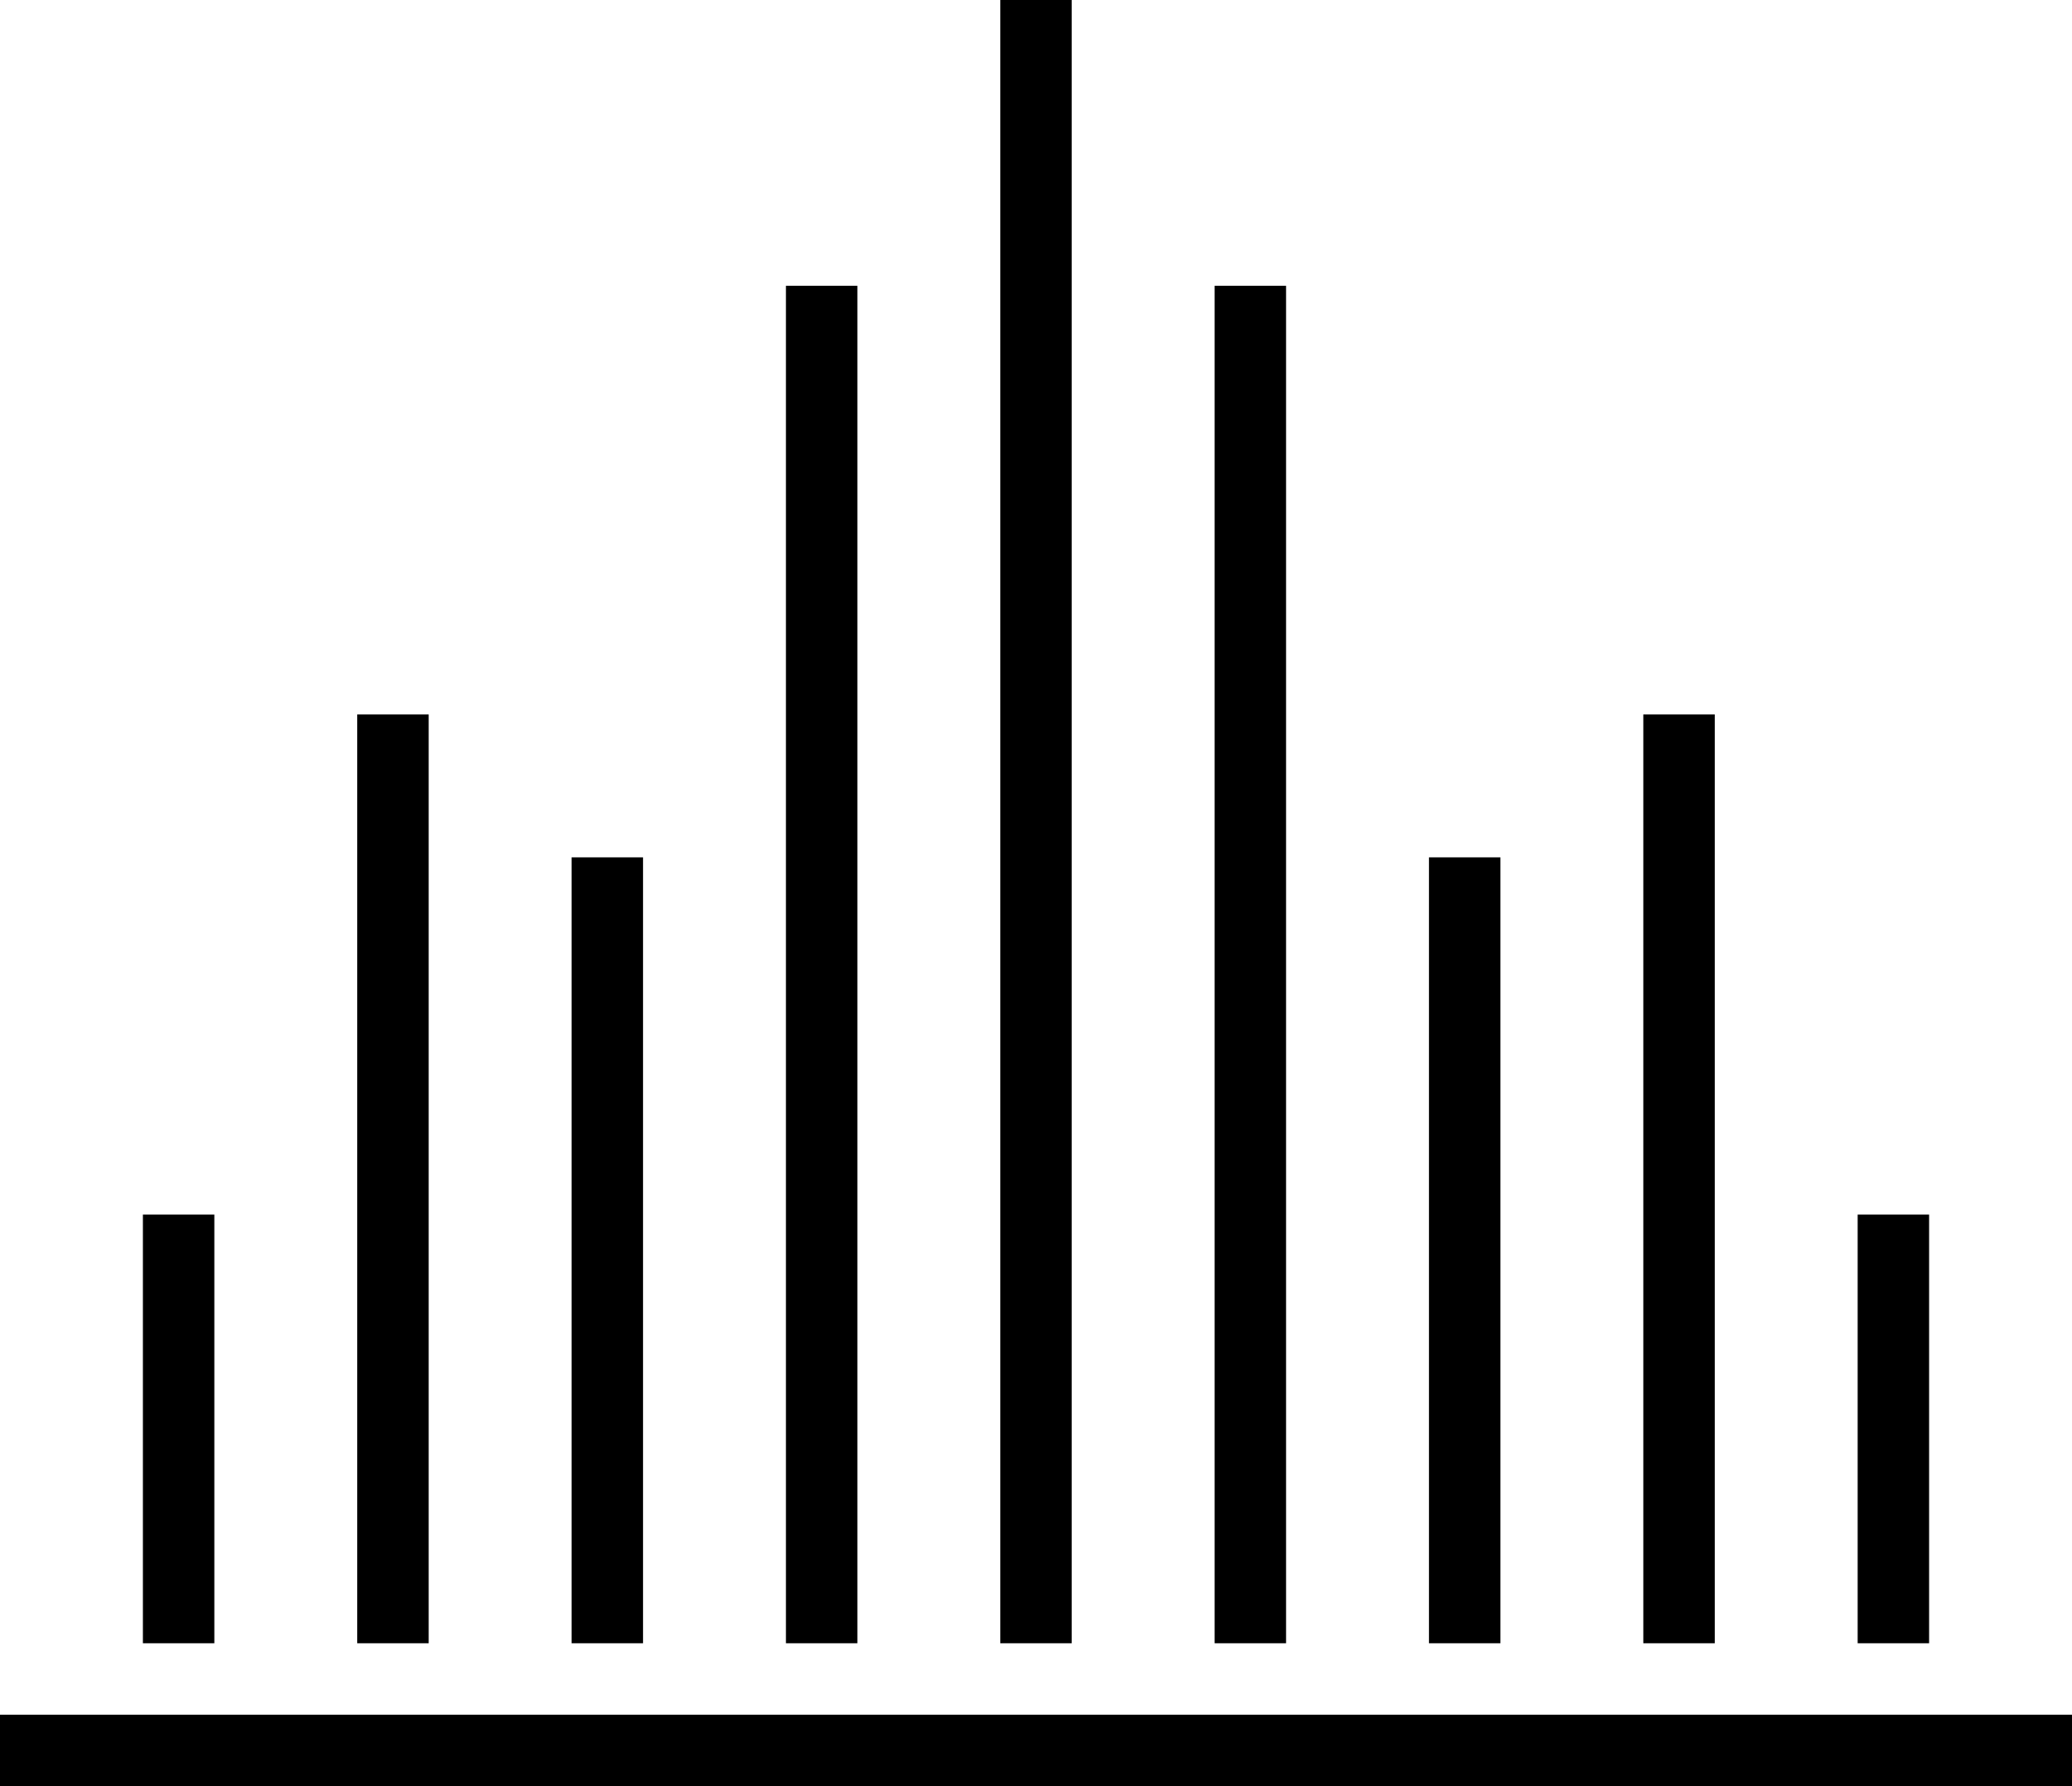
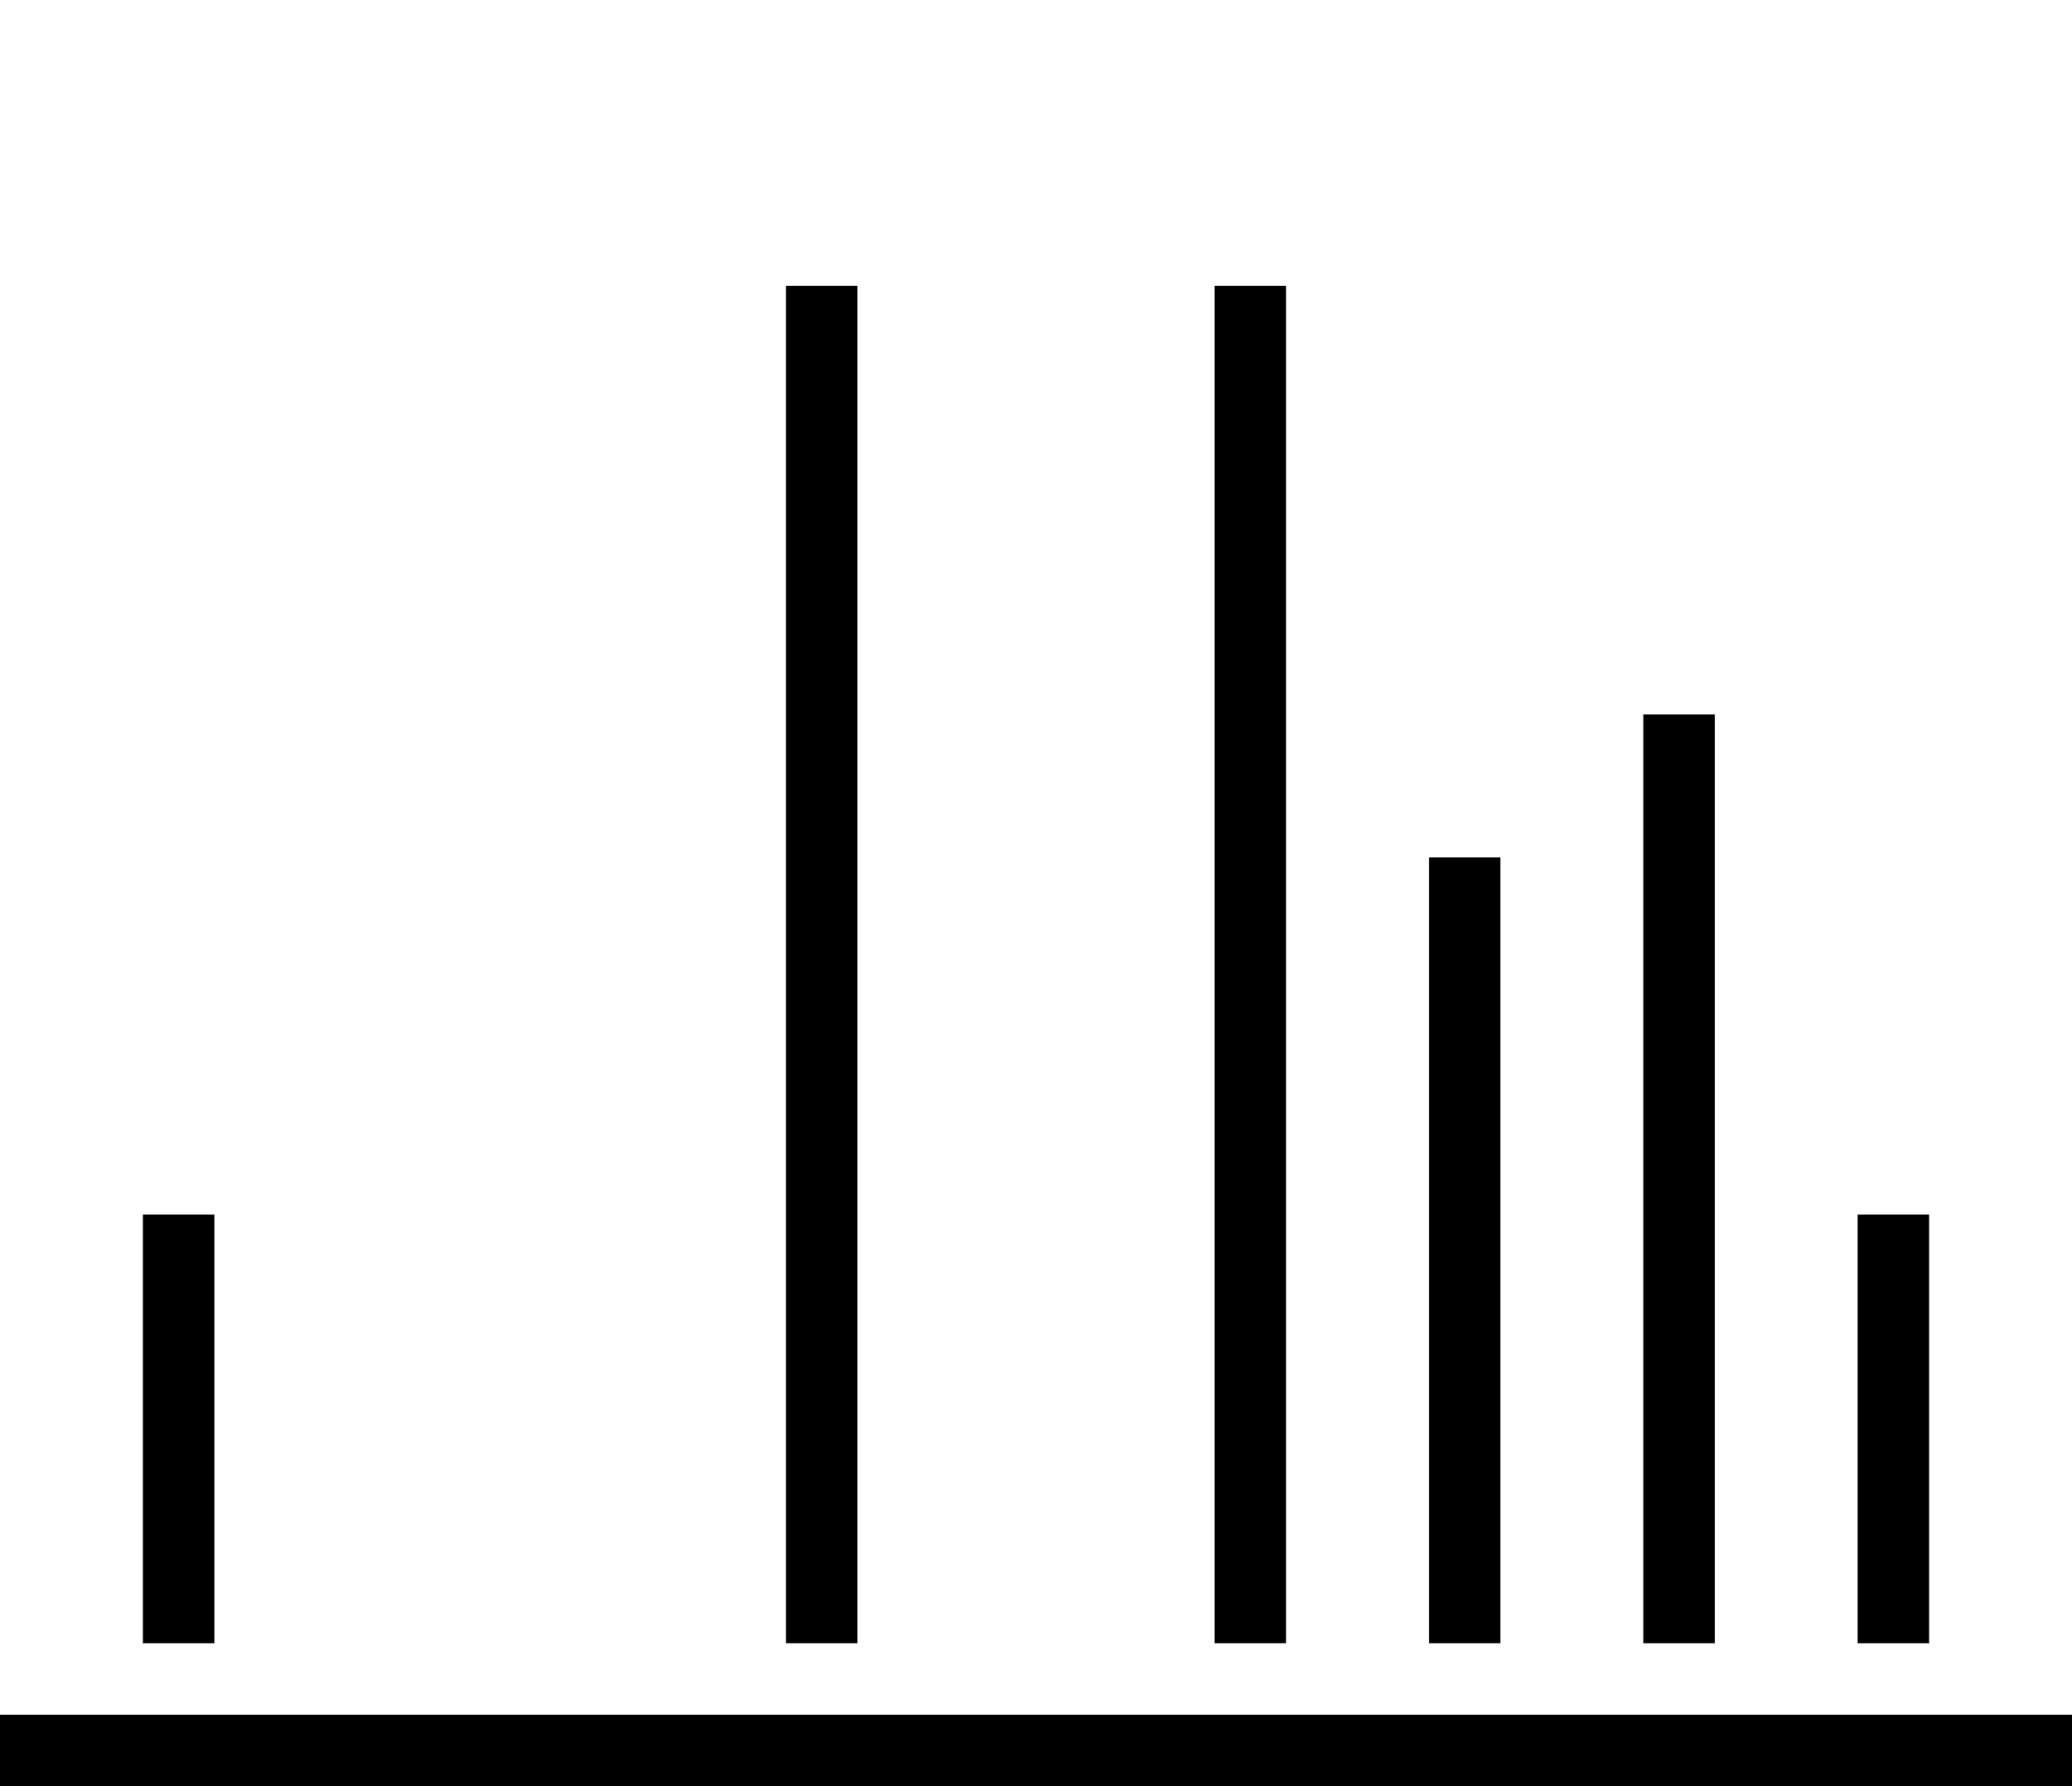
<svg xmlns="http://www.w3.org/2000/svg" version="1.1" id="Layer_1" x="0px" y="0px" viewBox="0 0 29 25" style="enable-background:new 0 0 29 25;" xml:space="preserve">
  <g id="tune-beat-7">
    <rect y="24" width="29" height="1" />
    <rect x="2" y="17" width="1" height="6" />
    <rect x="26" y="17" width="1" height="6" />
-     <rect x="8" y="12" width="1" height="11" />
    <rect x="20" y="12" width="1" height="11" />
-     <rect x="5" y="10" width="1" height="13" />
    <rect x="23" y="10" width="1" height="13" />
    <rect x="11" y="4" width="1" height="19" />
-     <rect x="14" width="1" height="23" />
    <rect x="17" y="4" width="1" height="19" />
  </g>
</svg>